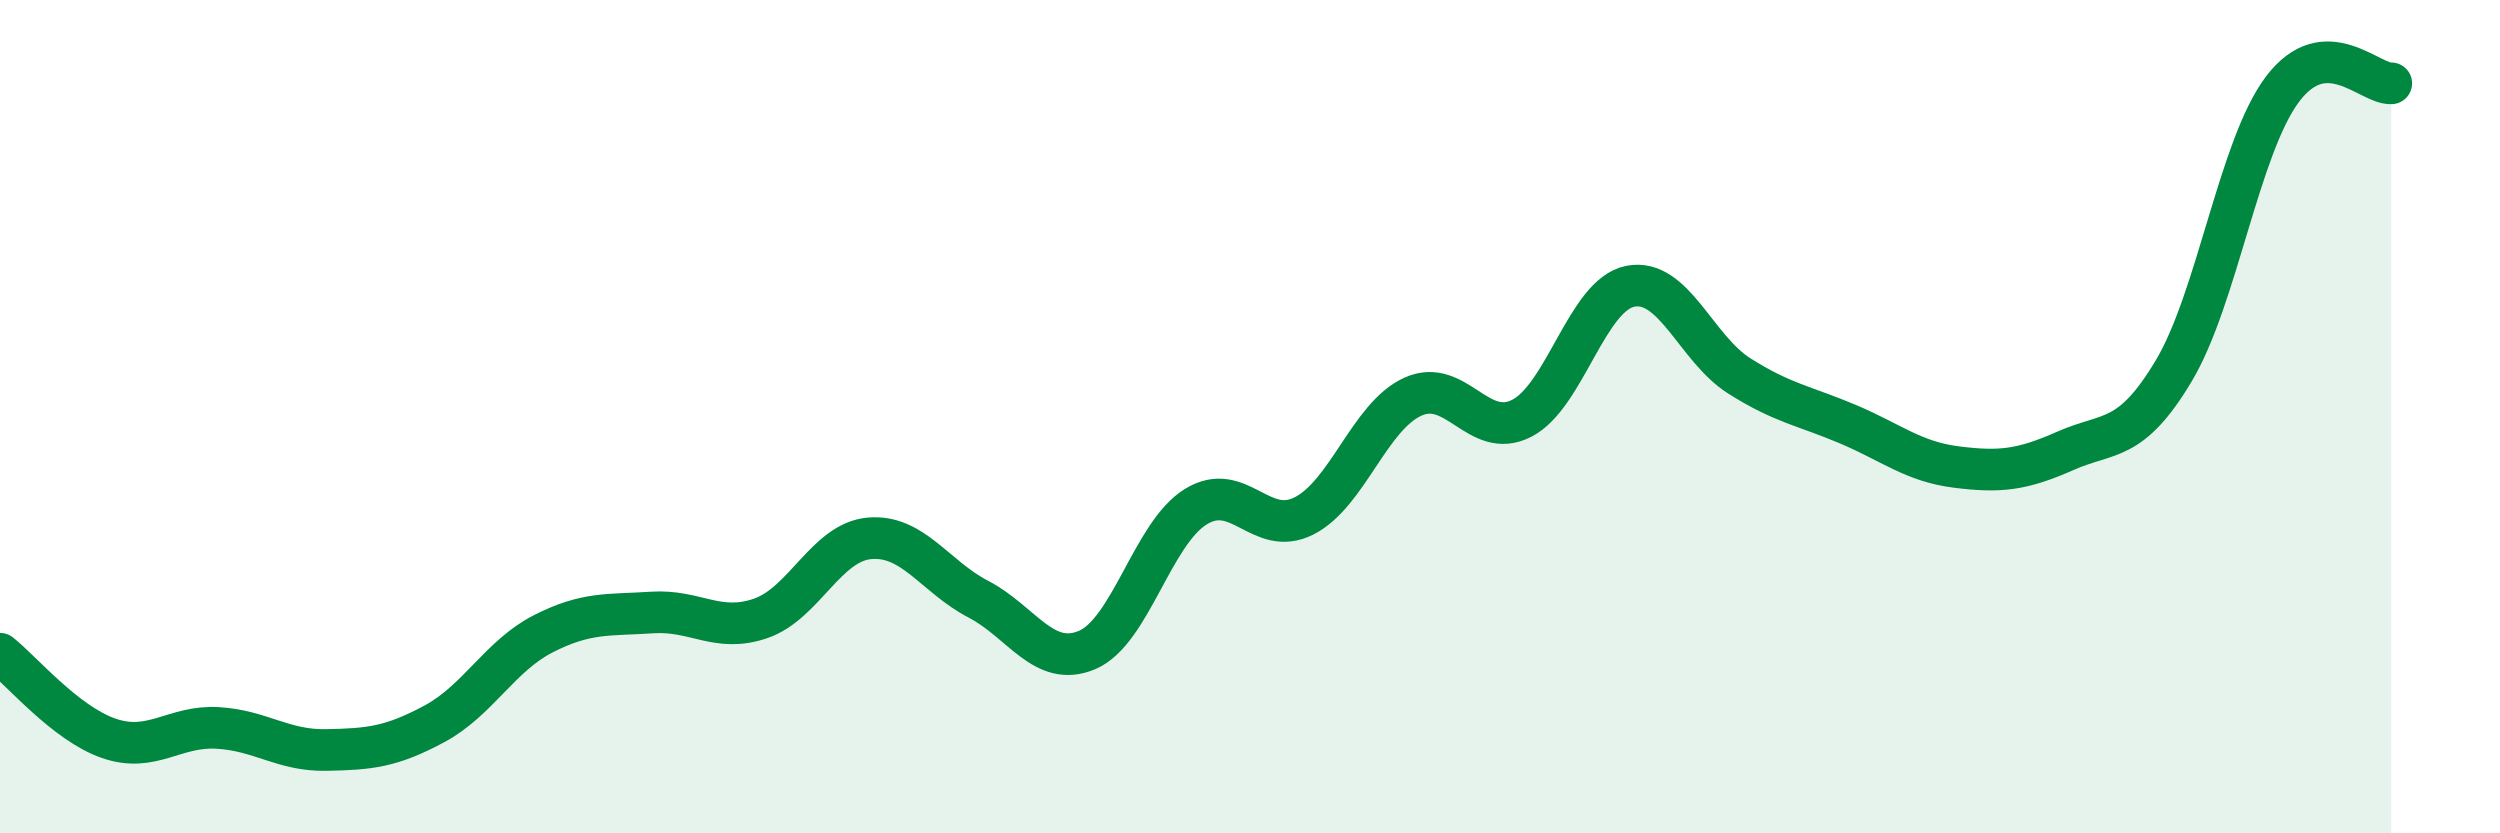
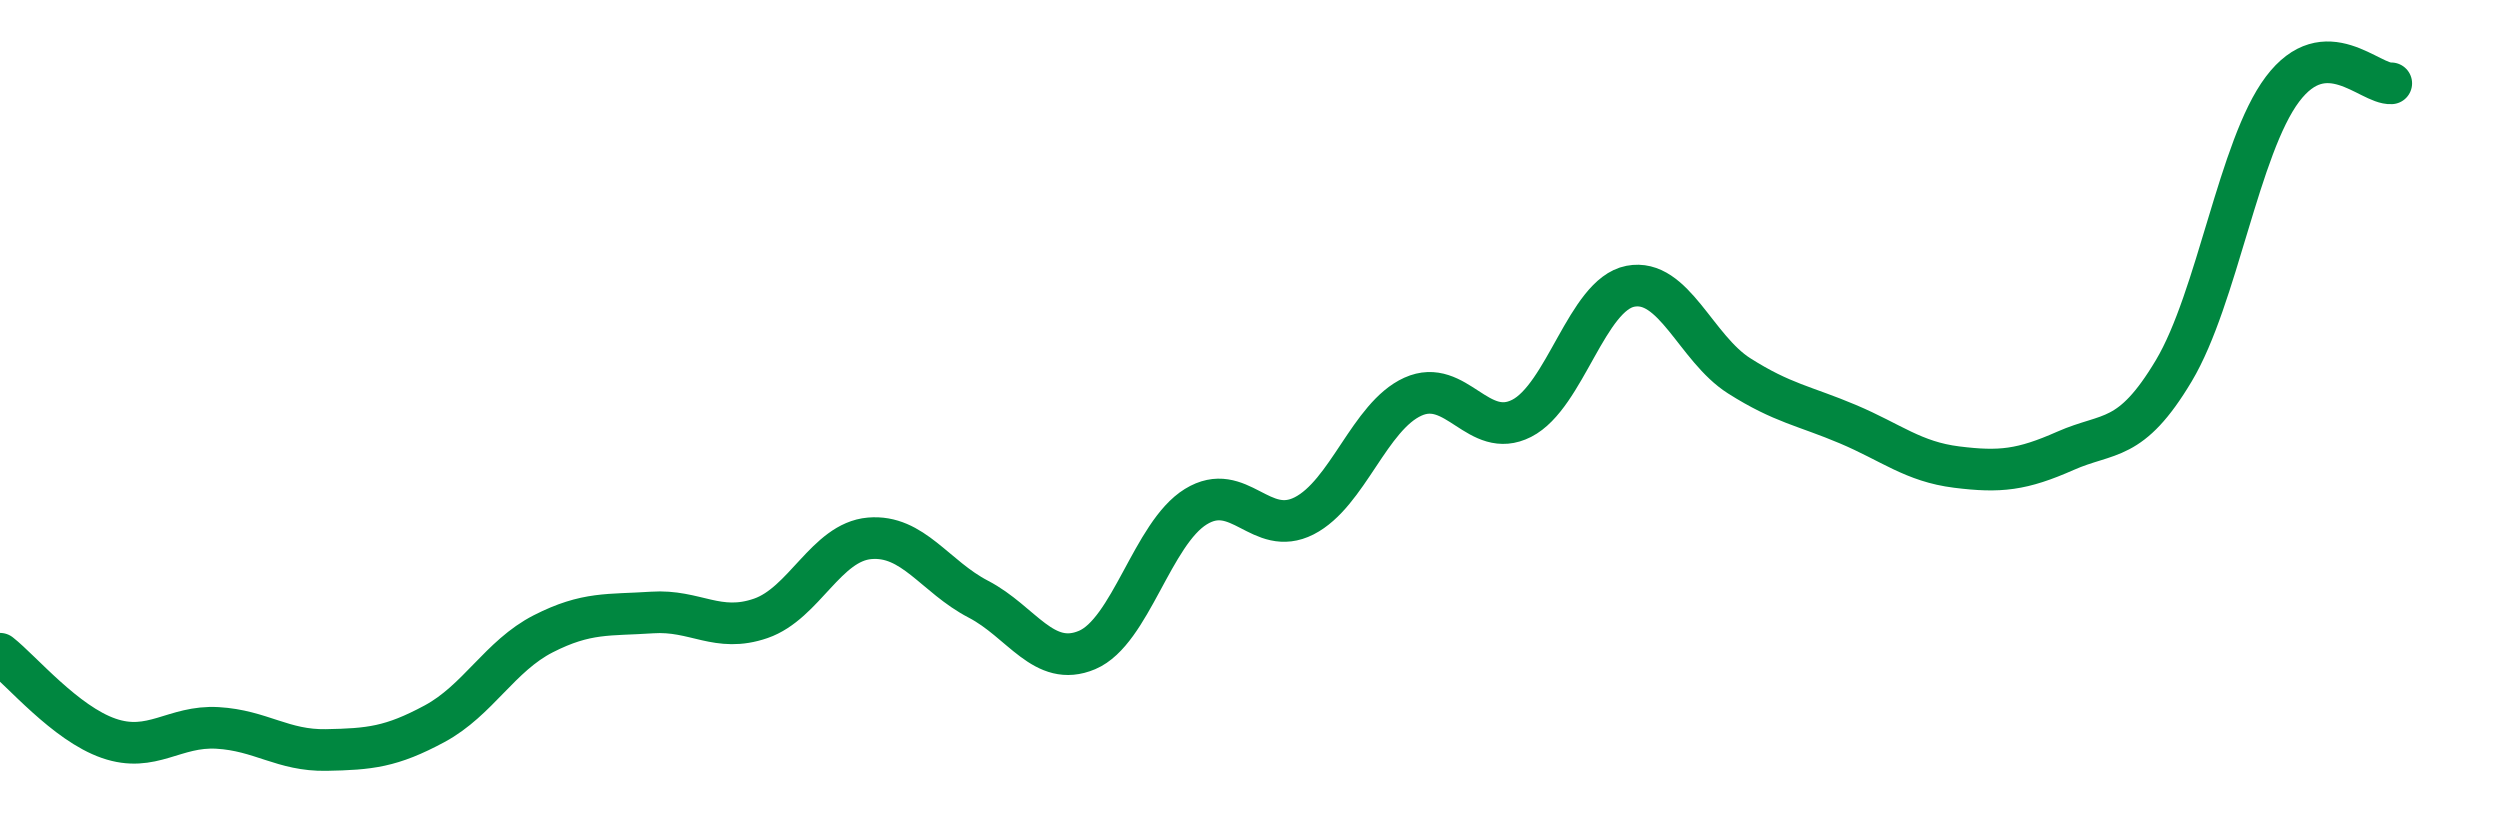
<svg xmlns="http://www.w3.org/2000/svg" width="60" height="20" viewBox="0 0 60 20">
-   <path d="M 0,15.69 C 0.52,16.1 1.57,17.36 2.61,17.72 C 3.65,18.08 4.18,17.41 5.22,17.47 C 6.26,17.53 6.79,18.02 7.83,18 C 8.87,17.98 9.39,17.93 10.43,17.37 C 11.47,16.81 12,15.74 13.04,15.21 C 14.08,14.68 14.61,14.77 15.65,14.7 C 16.69,14.63 17.22,15.2 18.26,14.84 C 19.3,14.48 19.83,13.01 20.87,12.92 C 21.91,12.83 22.44,13.84 23.48,14.38 C 24.52,14.92 25.05,16.04 26.09,15.6 C 27.13,15.16 27.66,12.8 28.7,12.16 C 29.74,11.52 30.26,12.91 31.3,12.38 C 32.34,11.85 32.87,9.99 33.91,9.52 C 34.95,9.05 35.48,10.57 36.52,10.04 C 37.56,9.51 38.09,7.07 39.13,6.87 C 40.17,6.67 40.7,8.36 41.74,9.02 C 42.78,9.68 43.31,9.74 44.35,10.18 C 45.39,10.62 45.92,11.08 46.96,11.21 C 48,11.34 48.53,11.28 49.57,10.82 C 50.61,10.36 51.13,10.64 52.17,8.9 C 53.21,7.16 53.74,3.52 54.78,2.14 C 55.82,0.76 56.87,2.03 57.39,2L57.39 20L0 20Z" fill="#008740" opacity="0.1" stroke-linecap="round" stroke-linejoin="round" />
  <path d="M 0,15.69 C 0.52,16.1 1.57,17.36 2.61,17.72 C 3.65,18.08 4.18,17.41 5.22,17.47 C 6.26,17.53 6.79,18.02 7.83,18 C 8.87,17.98 9.39,17.93 10.43,17.37 C 11.47,16.81 12,15.74 13.04,15.21 C 14.08,14.68 14.61,14.77 15.65,14.7 C 16.69,14.63 17.22,15.2 18.26,14.84 C 19.3,14.48 19.83,13.01 20.87,12.92 C 21.91,12.83 22.44,13.84 23.48,14.38 C 24.52,14.92 25.05,16.04 26.09,15.6 C 27.13,15.16 27.66,12.8 28.7,12.16 C 29.74,11.52 30.26,12.91 31.3,12.38 C 32.34,11.85 32.87,9.99 33.91,9.52 C 34.95,9.05 35.48,10.57 36.52,10.04 C 37.56,9.51 38.09,7.07 39.13,6.87 C 40.17,6.67 40.7,8.36 41.74,9.02 C 42.78,9.68 43.31,9.74 44.35,10.18 C 45.39,10.62 45.92,11.08 46.96,11.21 C 48,11.34 48.53,11.28 49.57,10.82 C 50.61,10.36 51.13,10.64 52.17,8.9 C 53.21,7.16 53.74,3.52 54.78,2.14 C 55.82,0.76 56.87,2.03 57.39,2" stroke="#008740" stroke-width="1" fill="none" stroke-linecap="round" stroke-linejoin="round" />
</svg>